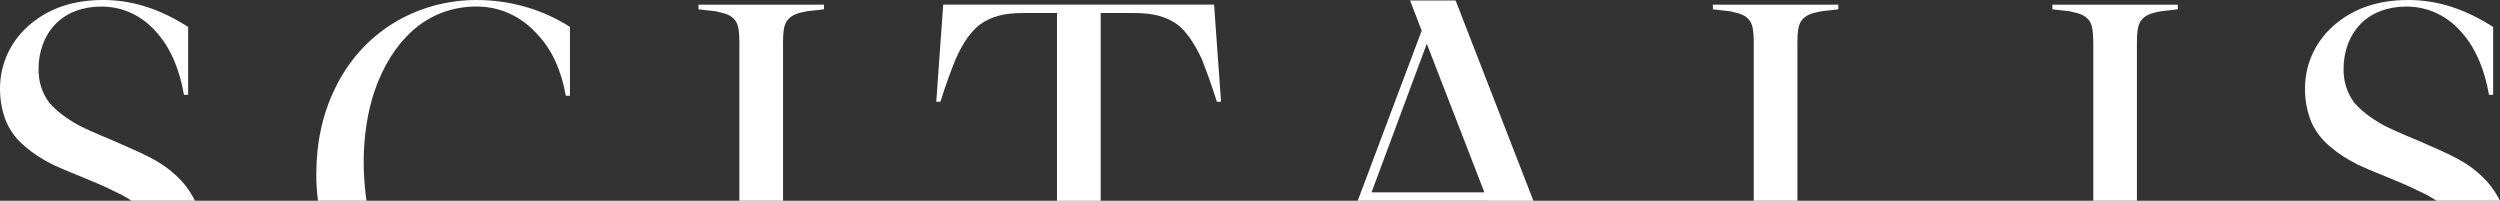
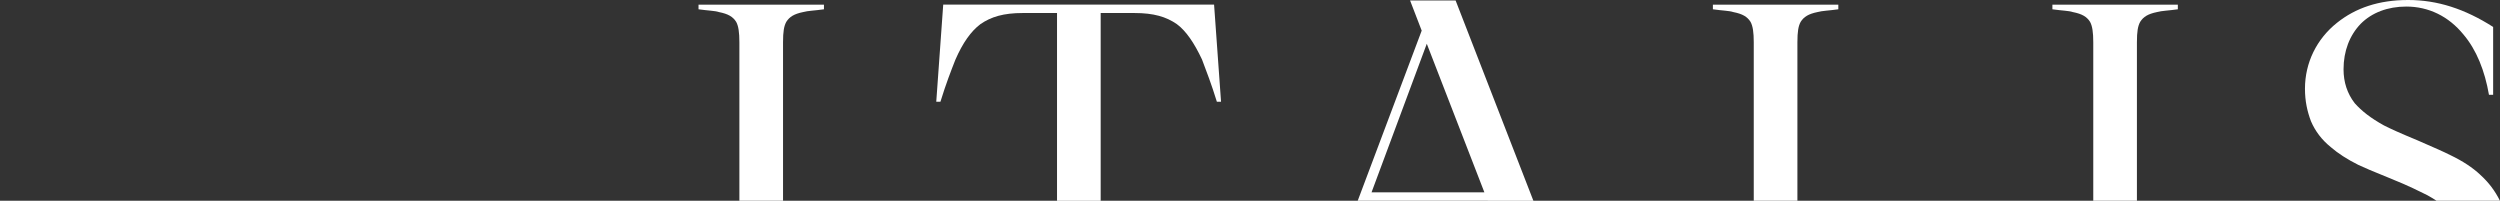
<svg xmlns="http://www.w3.org/2000/svg" id="Layer_1" version="1.1" viewBox="0 0 502.85 40.38">
  <rect x="0" y="0" width="502.85" height="40.38" fill="#333333" stroke="none" />
  <defs>
    <style>
      .st0 {
        fill: #fff;
      }
    </style>
  </defs>
  <polygon class="st0" points="275.3 40.37 275.3 40.38 299.23 40.38 299.22 40.37 275.3 40.37" />
-   <path class="st0" d="M35.22,35.13c-1.5-1.4-3.46-2.71-5.98-3.92-1.5-.75-2.99-1.4-6.63-2.99-3.83-1.59-5.23-2.24-6.73-2.99-2.71-1.5-4.48-2.9-5.89-4.48-1.5-1.96-2.24-4.21-2.24-6.82,0-3.64,1.21-6.82,3.46-9.15,2.24-2.24,5.42-3.46,9.16-3.46,4.49,0,8.5,1.96,11.49,5.61,2.62,3.08,4.3,7.29,5.14,12.14h.84V5.42C32.14,1.78,26.63,0,20.74,0S10.19,1.59,6.45,4.58C2.34,7.85,0,12.61,0,17.85c0,2.52.47,4.58,1.21,6.54.84,1.96,2.15,3.73,4.02,5.23,1.4,1.22,3.27,2.43,5.51,3.55,1.4.65,2.71,1.21,6.17,2.61,4.39,1.77,5.89,2.61,7.66,3.46.68.37,1.3.75,1.89,1.14h12.76c-.98-1.96-2.22-3.65-3.99-5.25Z" />
-   <path class="st0" d="M73.15,32.52c0-4.95.75-9.91,2.15-14.11,1.77-5.14,4.3-9.16,7.57-12.15,3.65-3.27,8.04-4.95,12.99-4.95,4.58,0,8.88,1.87,12.15,5.51,2.99,3.08,4.95,7.48,5.79,12.43h.84V5.42c-5.32-3.46-11.96-5.42-18.78-5.42-6.07,0-11.96,1.68-16.91,4.77-4.95,3.08-8.97,7.57-11.59,13.08-2.52,5.14-3.74,10.93-3.74,17.28,0,1.79.12,3.55.34,5.25h9.75c-.36-2.54-.56-5.18-.56-7.87Z" />
  <path class="st0" d="M157.5,8.5c0-2.15.19-3.27.66-4.11.65-1.03,1.59-1.59,3.37-1.96,1.02-.28,2.24-.28,4.2-.56v-.93h-25.23v.93c1.96.28,3.27.28,4.11.56,1.87.37,2.8.93,3.46,1.96.47.84.65,2.15.65,4.11v31.88h8.78V8.5Z" />
  <path class="st0" d="M221.4,2.62h6.82c3.83,0,6.36.75,8.5,2.24,1.87,1.4,3.46,3.74,5.05,7.1.84,2.24,1.87,4.86,2.99,8.5h.84l-1.4-19.53h-54.48l-1.4,19.53h.84c1.12-3.64,2.15-6.26,2.99-8.41,1.5-3.46,3.18-5.79,5.05-7.19,2.15-1.49,4.67-2.24,8.5-2.24h6.91v37.77h8.78V2.62Z" />
  <path class="st0" d="M275.3,40.37h23.92v.02h9.21L292.78.09h-9.16l2.34,6.07-12.87,34.22h2.21v-.02ZM286.98,8.79l11.59,29.9h-22.7l11.12-29.9Z" />
  <path class="st0" d="M361.53,8.5c0-2.15.19-3.27.66-4.11.65-1.03,1.59-1.59,3.37-1.96,1.02-.28,2.24-.28,4.2-.56v-.93h-25.23v.93c1.96.28,3.27.28,4.11.56,1.87.37,2.8.93,3.46,1.96.47.84.65,2.15.65,4.11v31.88h8.78V8.5Z" />
  <path class="st0" d="M429.82,8.5c0-2.15.19-3.27.66-4.11.65-1.03,1.59-1.59,3.37-1.96,1.02-.28,2.24-.28,4.2-.56v-.93h-25.23v.93c1.96.28,3.27.28,4.11.56,1.87.37,2.8.93,3.46,1.96.47.84.65,2.15.65,4.11v31.88h8.78V8.5Z" />
  <path class="st0" d="M498.86,35.13c-1.5-1.4-3.46-2.71-5.98-3.92-1.5-.75-2.99-1.4-6.64-2.99-3.83-1.59-5.23-2.24-6.73-2.99-2.71-1.5-4.48-2.9-5.89-4.48-1.5-1.96-2.24-4.21-2.24-6.82,0-3.64,1.21-6.82,3.46-9.15,2.24-2.24,5.42-3.46,9.16-3.46,4.49,0,8.51,1.96,11.49,5.61,2.62,3.08,4.3,7.29,5.14,12.14h.84V5.42c-5.7-3.64-11.21-5.42-17.1-5.42s-10.56,1.59-14.3,4.58c-4.11,3.27-6.45,8.04-6.45,13.27,0,2.52.47,4.58,1.21,6.54.84,1.96,2.15,3.73,4.02,5.23,1.4,1.22,3.27,2.43,5.51,3.55,1.4.65,2.71,1.21,6.17,2.61,4.39,1.77,5.89,2.61,7.66,3.46.68.37,1.3.75,1.89,1.14h12.76c-.98-1.96-2.22-3.65-3.99-5.25Z" />
</svg>